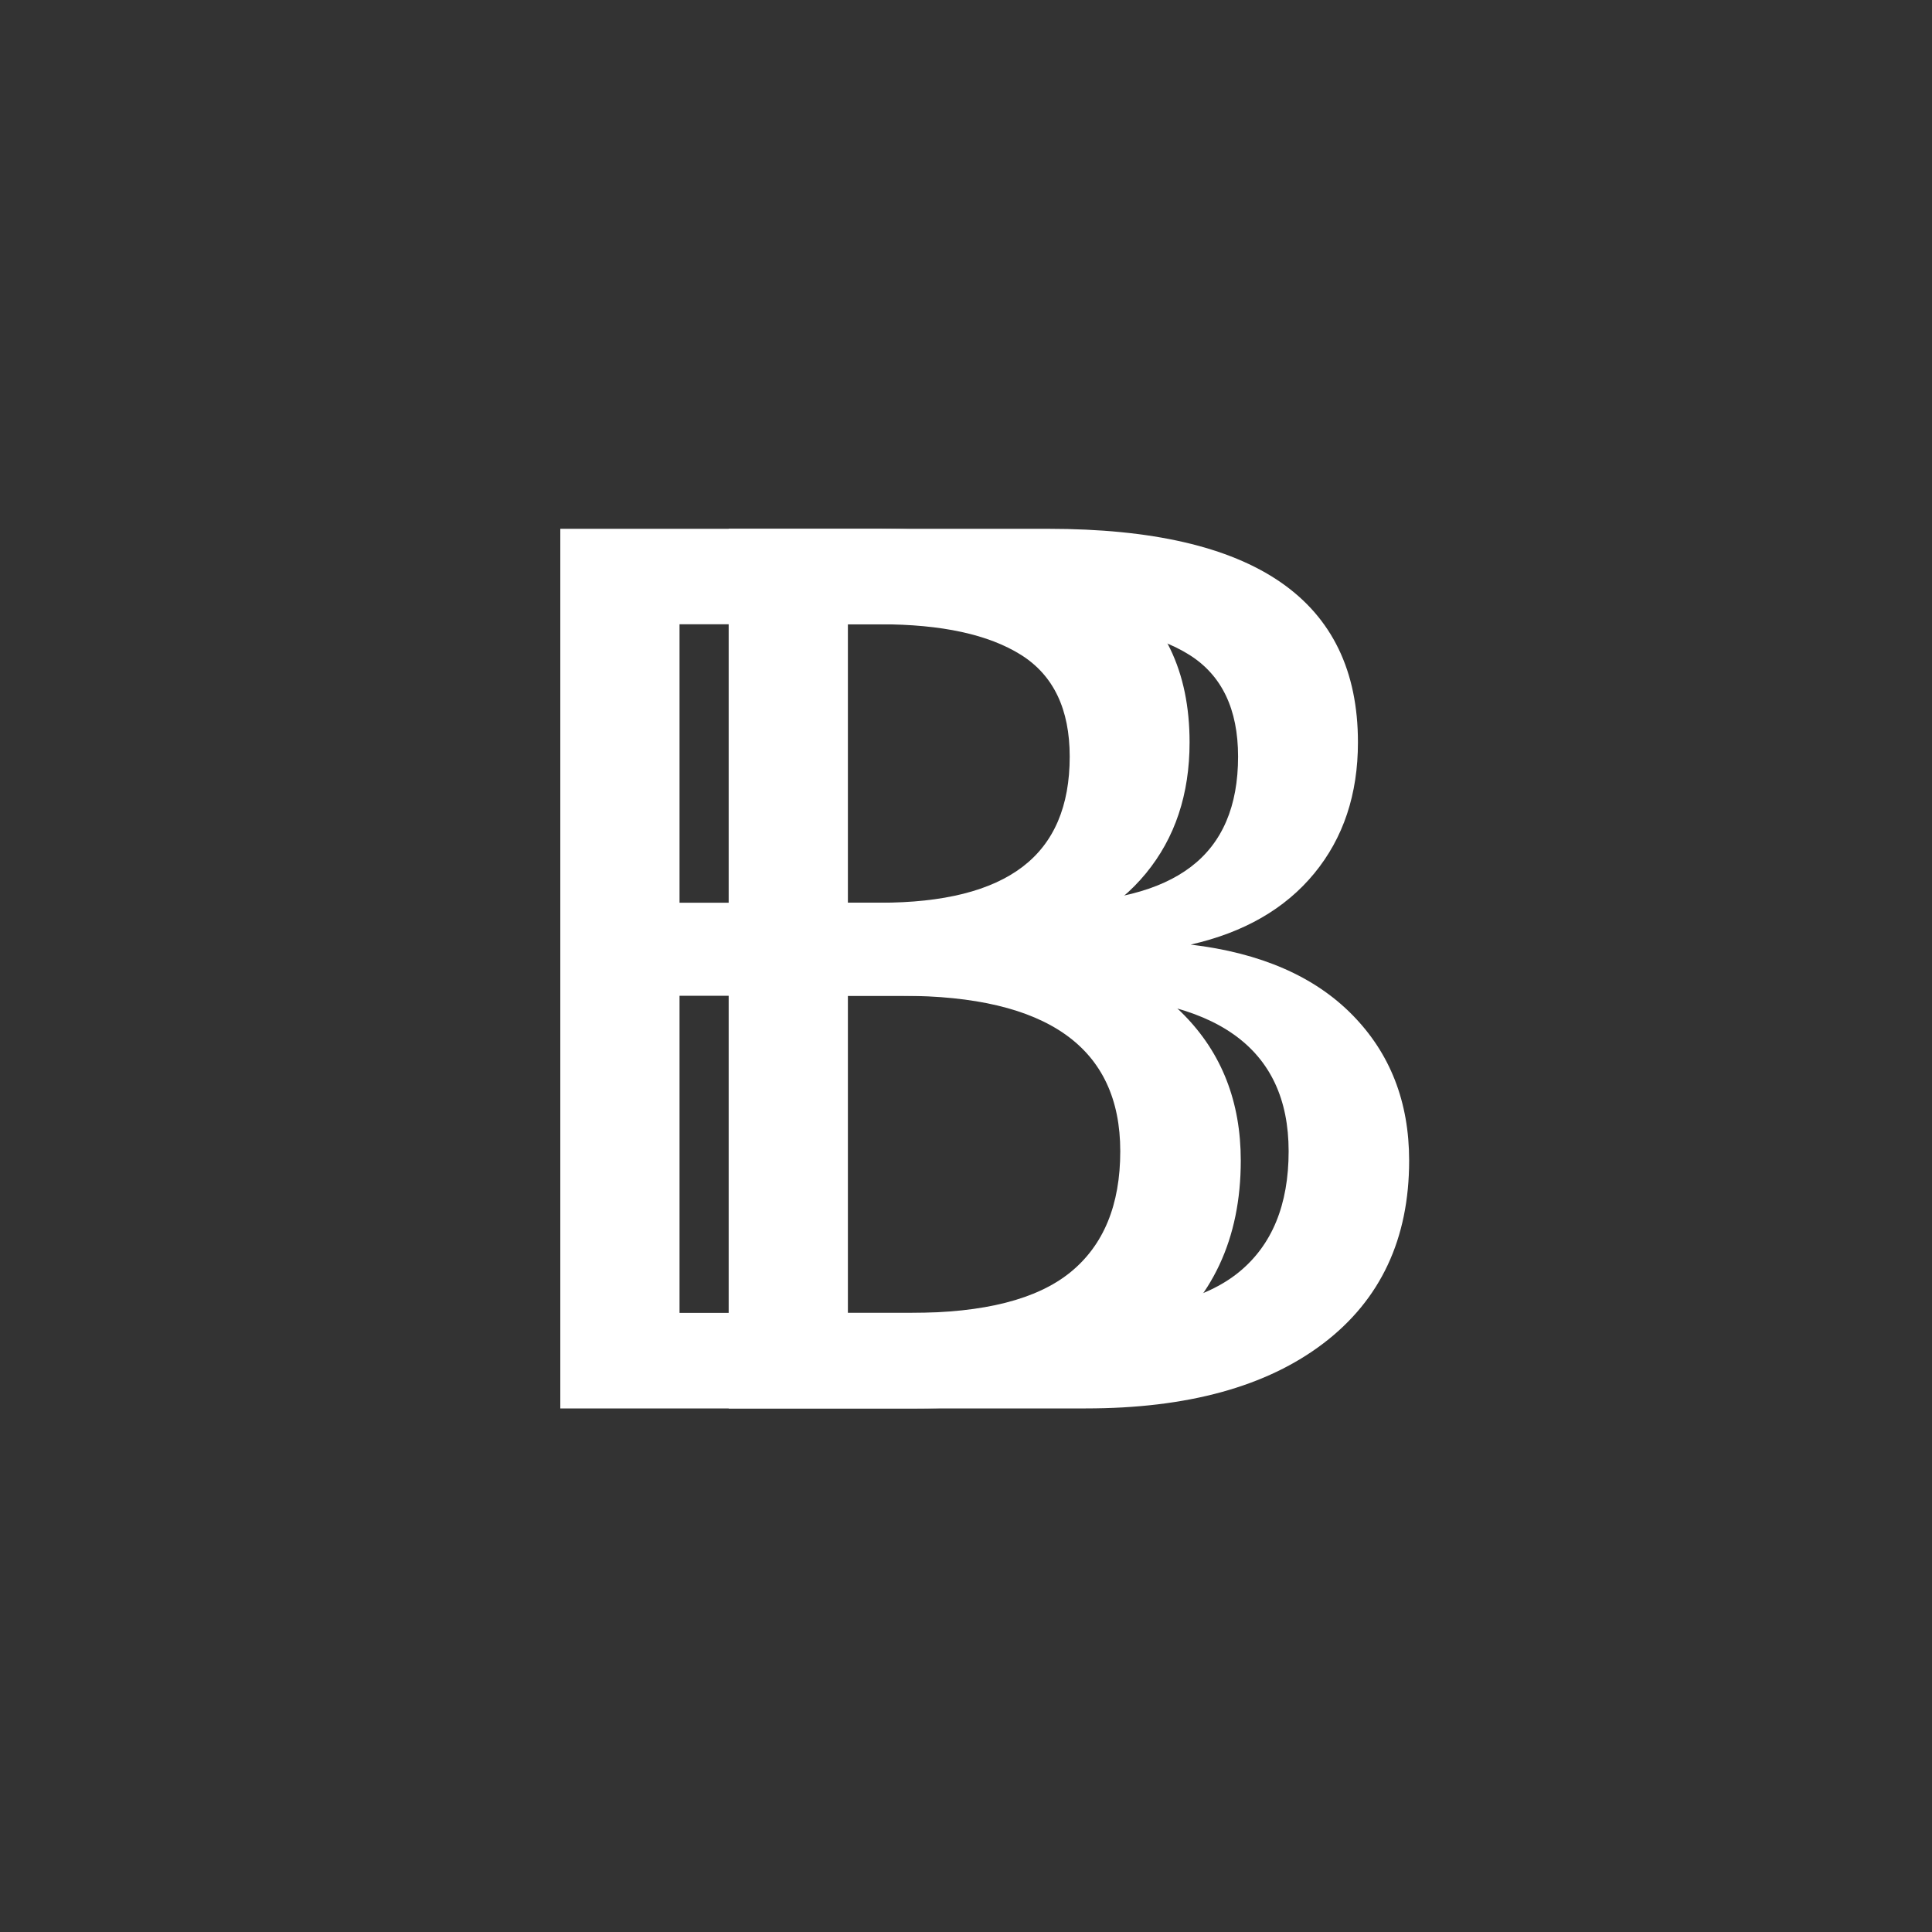
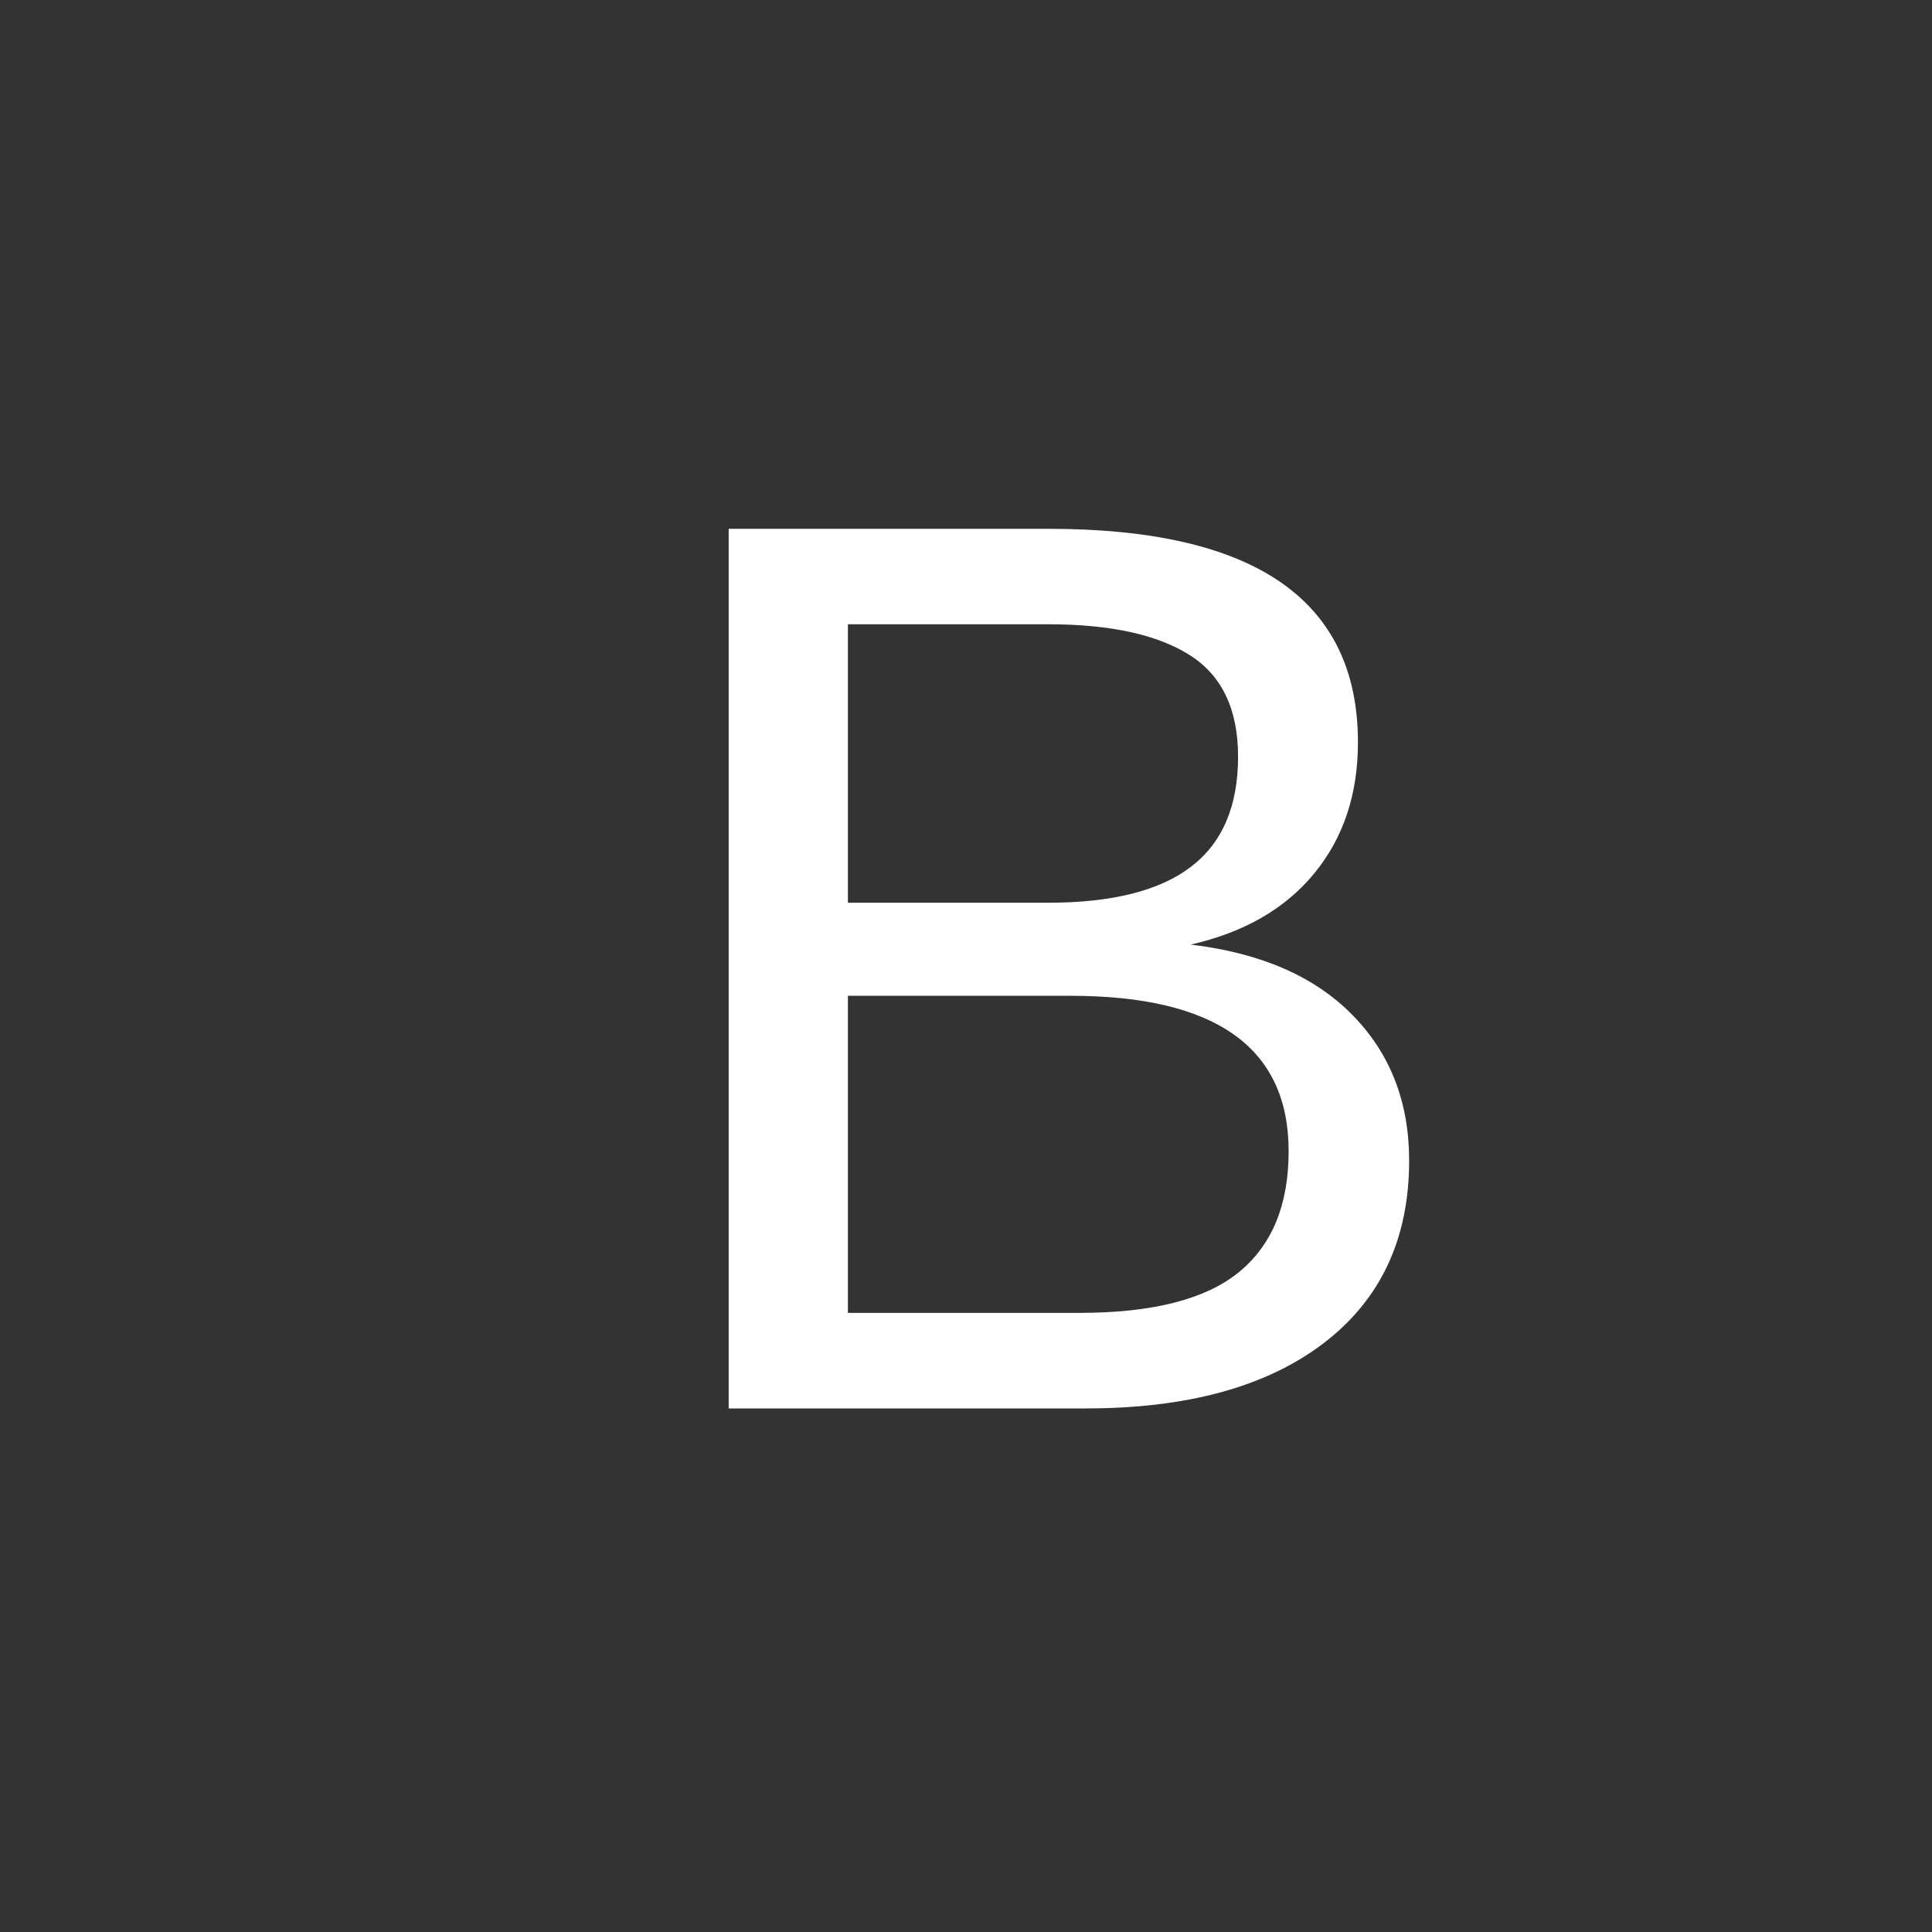
<svg xmlns="http://www.w3.org/2000/svg" width="500" zoomAndPan="magnify" viewBox="0 0 375 375" height="500" preserveAspectRatio="xMidYMid meet" version="1.0">
  <rect x="0" y="0" width="375" height="375" fill="#333333" stroke="none" />
  <defs>
    <g />
  </defs>
  <g fill="#ffffff" fill-opacity="1">
    <g transform="translate(88.396, 273.375)">
      <g>
-         <path d="M 152.438 -48.109 C 152.438 -32.922 146.898 -21.102 135.828 -12.656 C 124.766 -4.219 109.379 0 89.672 0 L 20.359 0 L 20.359 -170.734 L 82.406 -170.734 C 122.469 -170.734 142.5 -156.922 142.5 -129.297 C 142.5 -119.203 139.672 -110.719 134.016 -103.844 C 128.367 -96.977 120.375 -92.375 110.031 -90.031 C 123.602 -88.414 134.062 -83.867 141.406 -76.391 C 148.758 -68.922 152.438 -59.492 152.438 -48.109 Z M 119.234 -126.516 C 119.234 -135.723 116.082 -142.305 109.781 -146.266 C 103.477 -150.223 94.352 -152.203 82.406 -152.203 L 43.5 -152.203 L 43.5 -98.156 L 82.406 -98.156 C 94.758 -98.156 103.984 -100.477 110.078 -105.125 C 116.18 -109.77 119.234 -116.898 119.234 -126.516 Z M 129.047 -49.922 C 129.047 -70.035 114.91 -80.094 86.641 -80.094 L 43.5 -80.094 L 43.5 -18.547 L 88.453 -18.547 C 102.598 -18.547 112.898 -21.172 119.359 -26.422 C 125.816 -31.672 129.047 -39.504 129.047 -49.922 Z M 129.047 -49.922 " />
-       </g>
+         </g>
    </g>
  </g>
  <g fill="#ffffff" fill-opacity="1">
    <g transform="translate(121.076, 273.375)">
      <g>
        <path d="M 152.438 -48.109 C 152.438 -32.922 146.898 -21.102 135.828 -12.656 C 124.766 -4.219 109.379 0 89.672 0 L 20.359 0 L 20.359 -170.734 L 82.406 -170.734 C 122.469 -170.734 142.5 -156.922 142.5 -129.297 C 142.5 -119.203 139.672 -110.719 134.016 -103.844 C 128.367 -96.977 120.375 -92.375 110.031 -90.031 C 123.602 -88.414 134.062 -83.867 141.406 -76.391 C 148.758 -68.922 152.438 -59.492 152.438 -48.109 Z M 119.234 -126.516 C 119.234 -135.723 116.082 -142.305 109.781 -146.266 C 103.477 -150.223 94.352 -152.203 82.406 -152.203 L 43.5 -152.203 L 43.5 -98.156 L 82.406 -98.156 C 94.758 -98.156 103.984 -100.477 110.078 -105.125 C 116.18 -109.77 119.234 -116.898 119.234 -126.516 Z M 129.047 -49.922 C 129.047 -70.035 114.91 -80.094 86.641 -80.094 L 43.5 -80.094 L 43.5 -18.547 L 88.453 -18.547 C 102.598 -18.547 112.898 -21.172 119.359 -26.422 C 125.816 -31.672 129.047 -39.504 129.047 -49.922 Z M 129.047 -49.922 " />
      </g>
    </g>
  </g>
</svg>